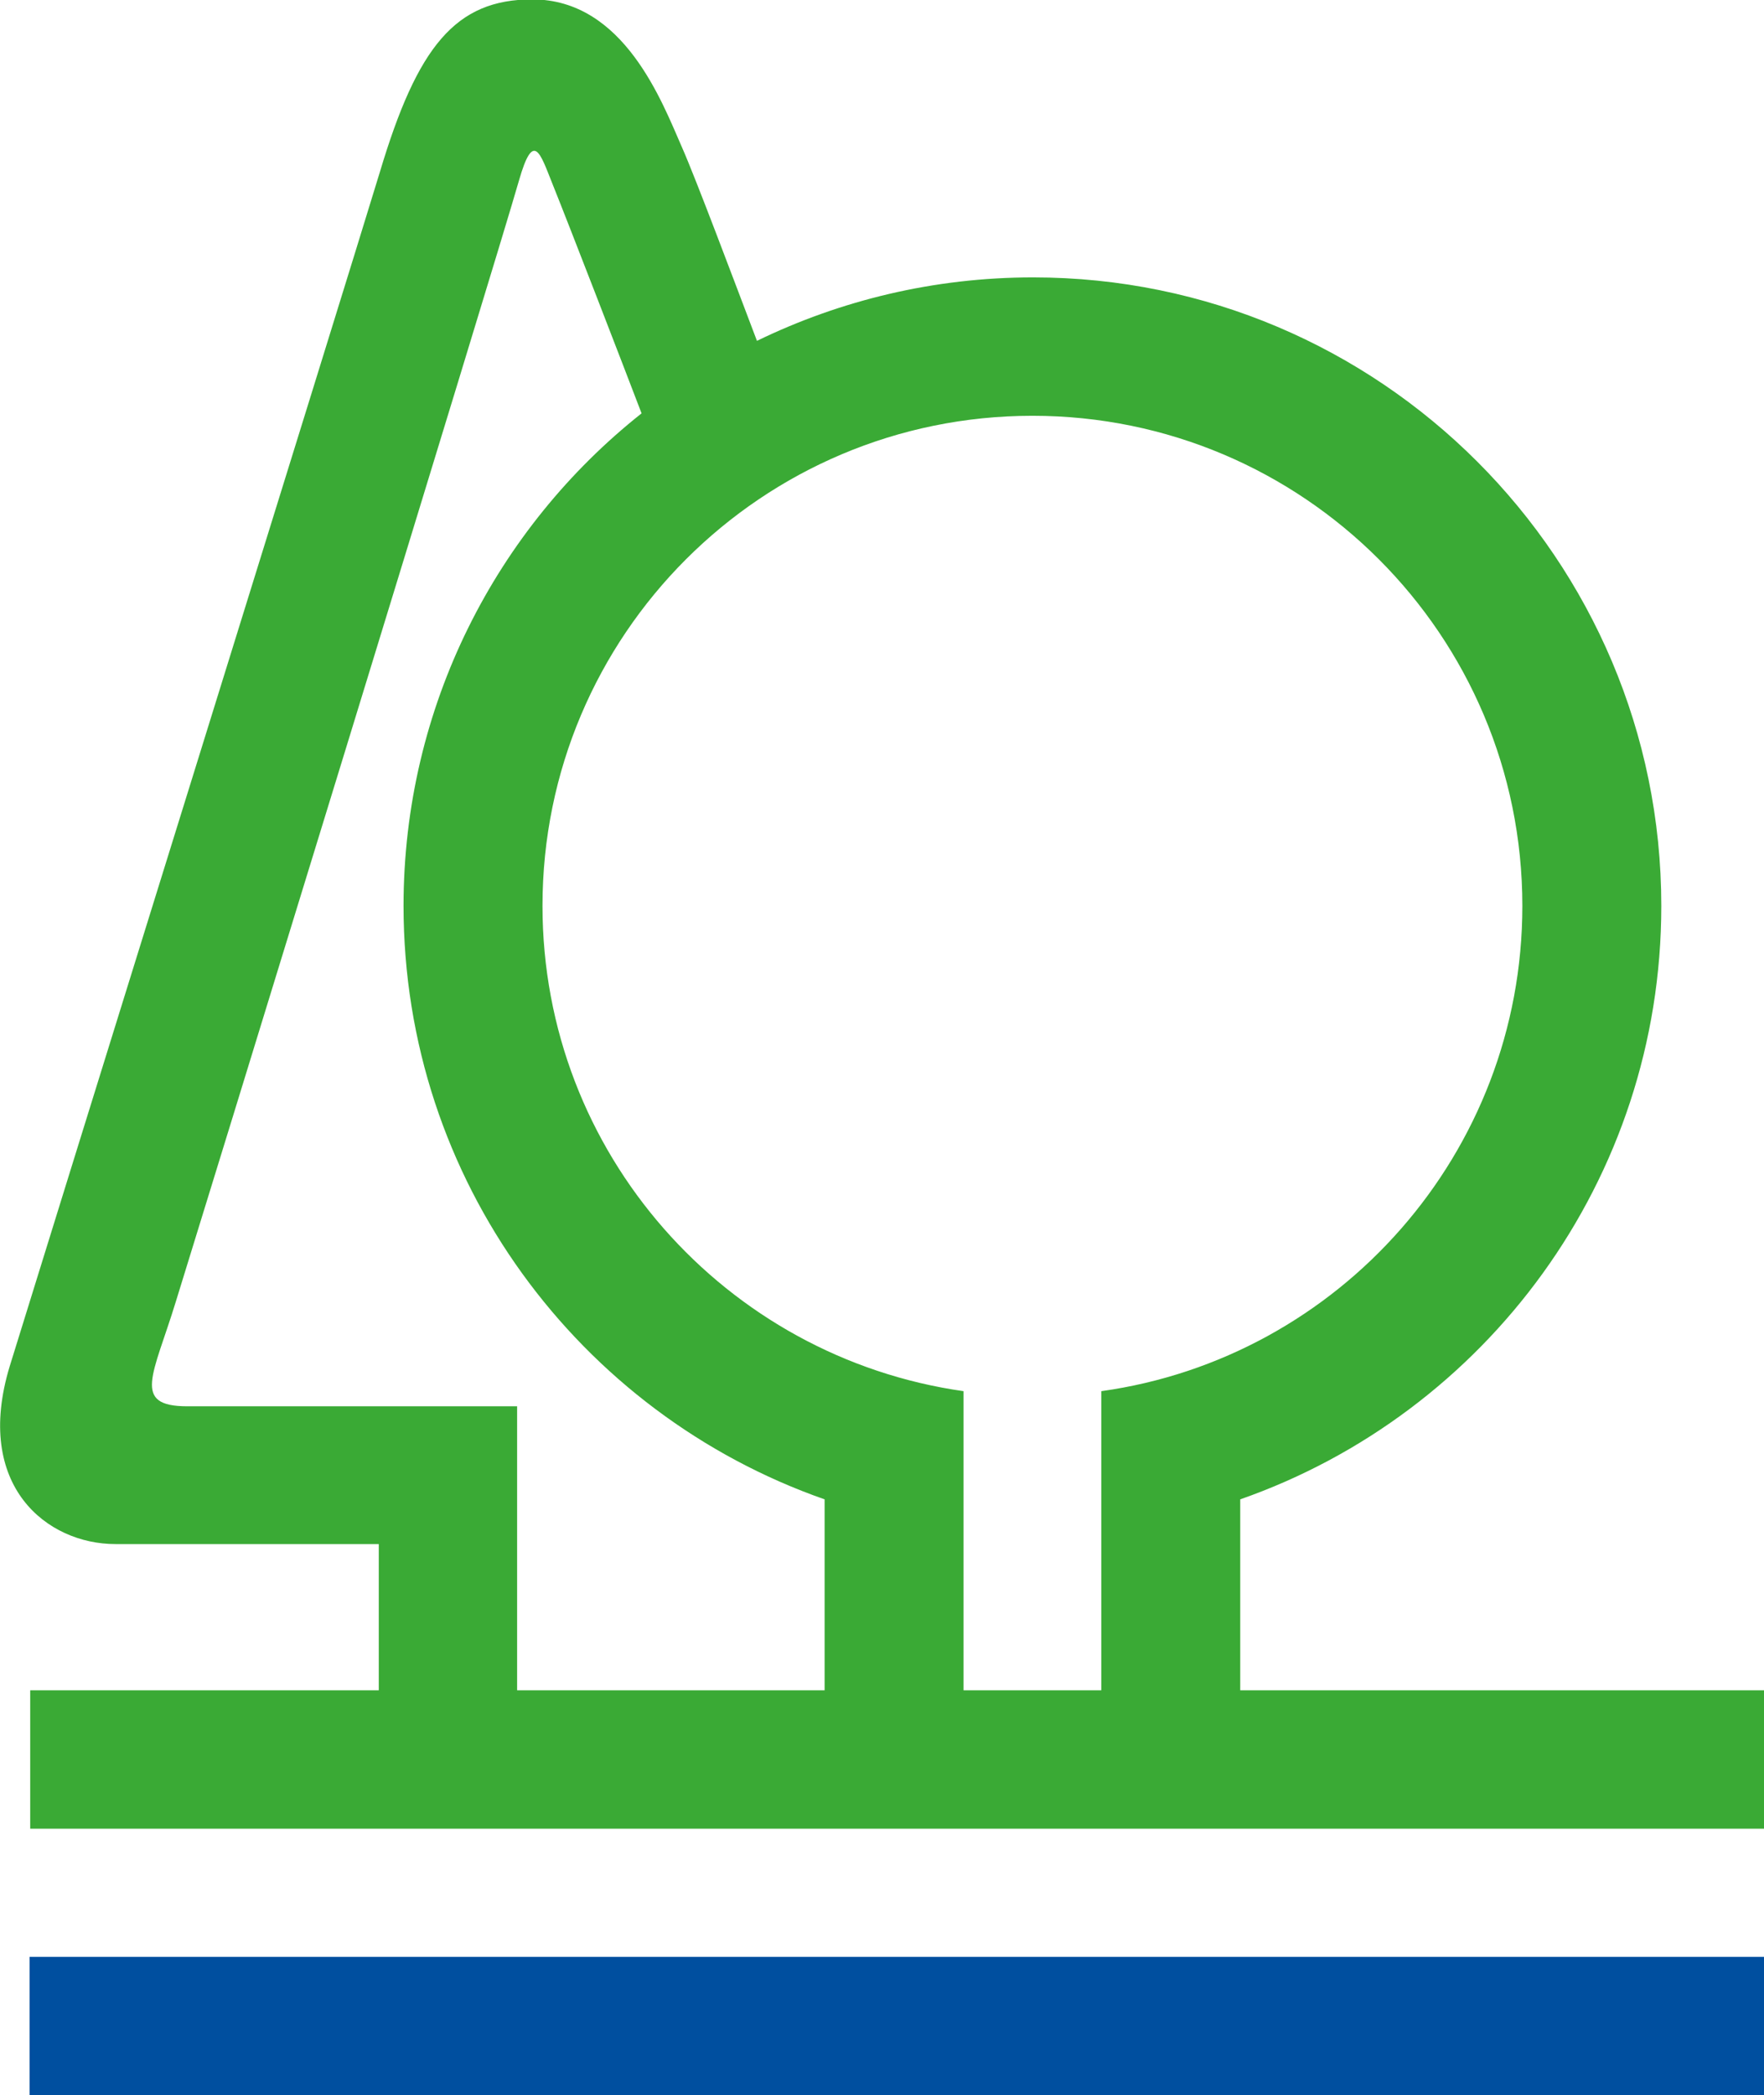
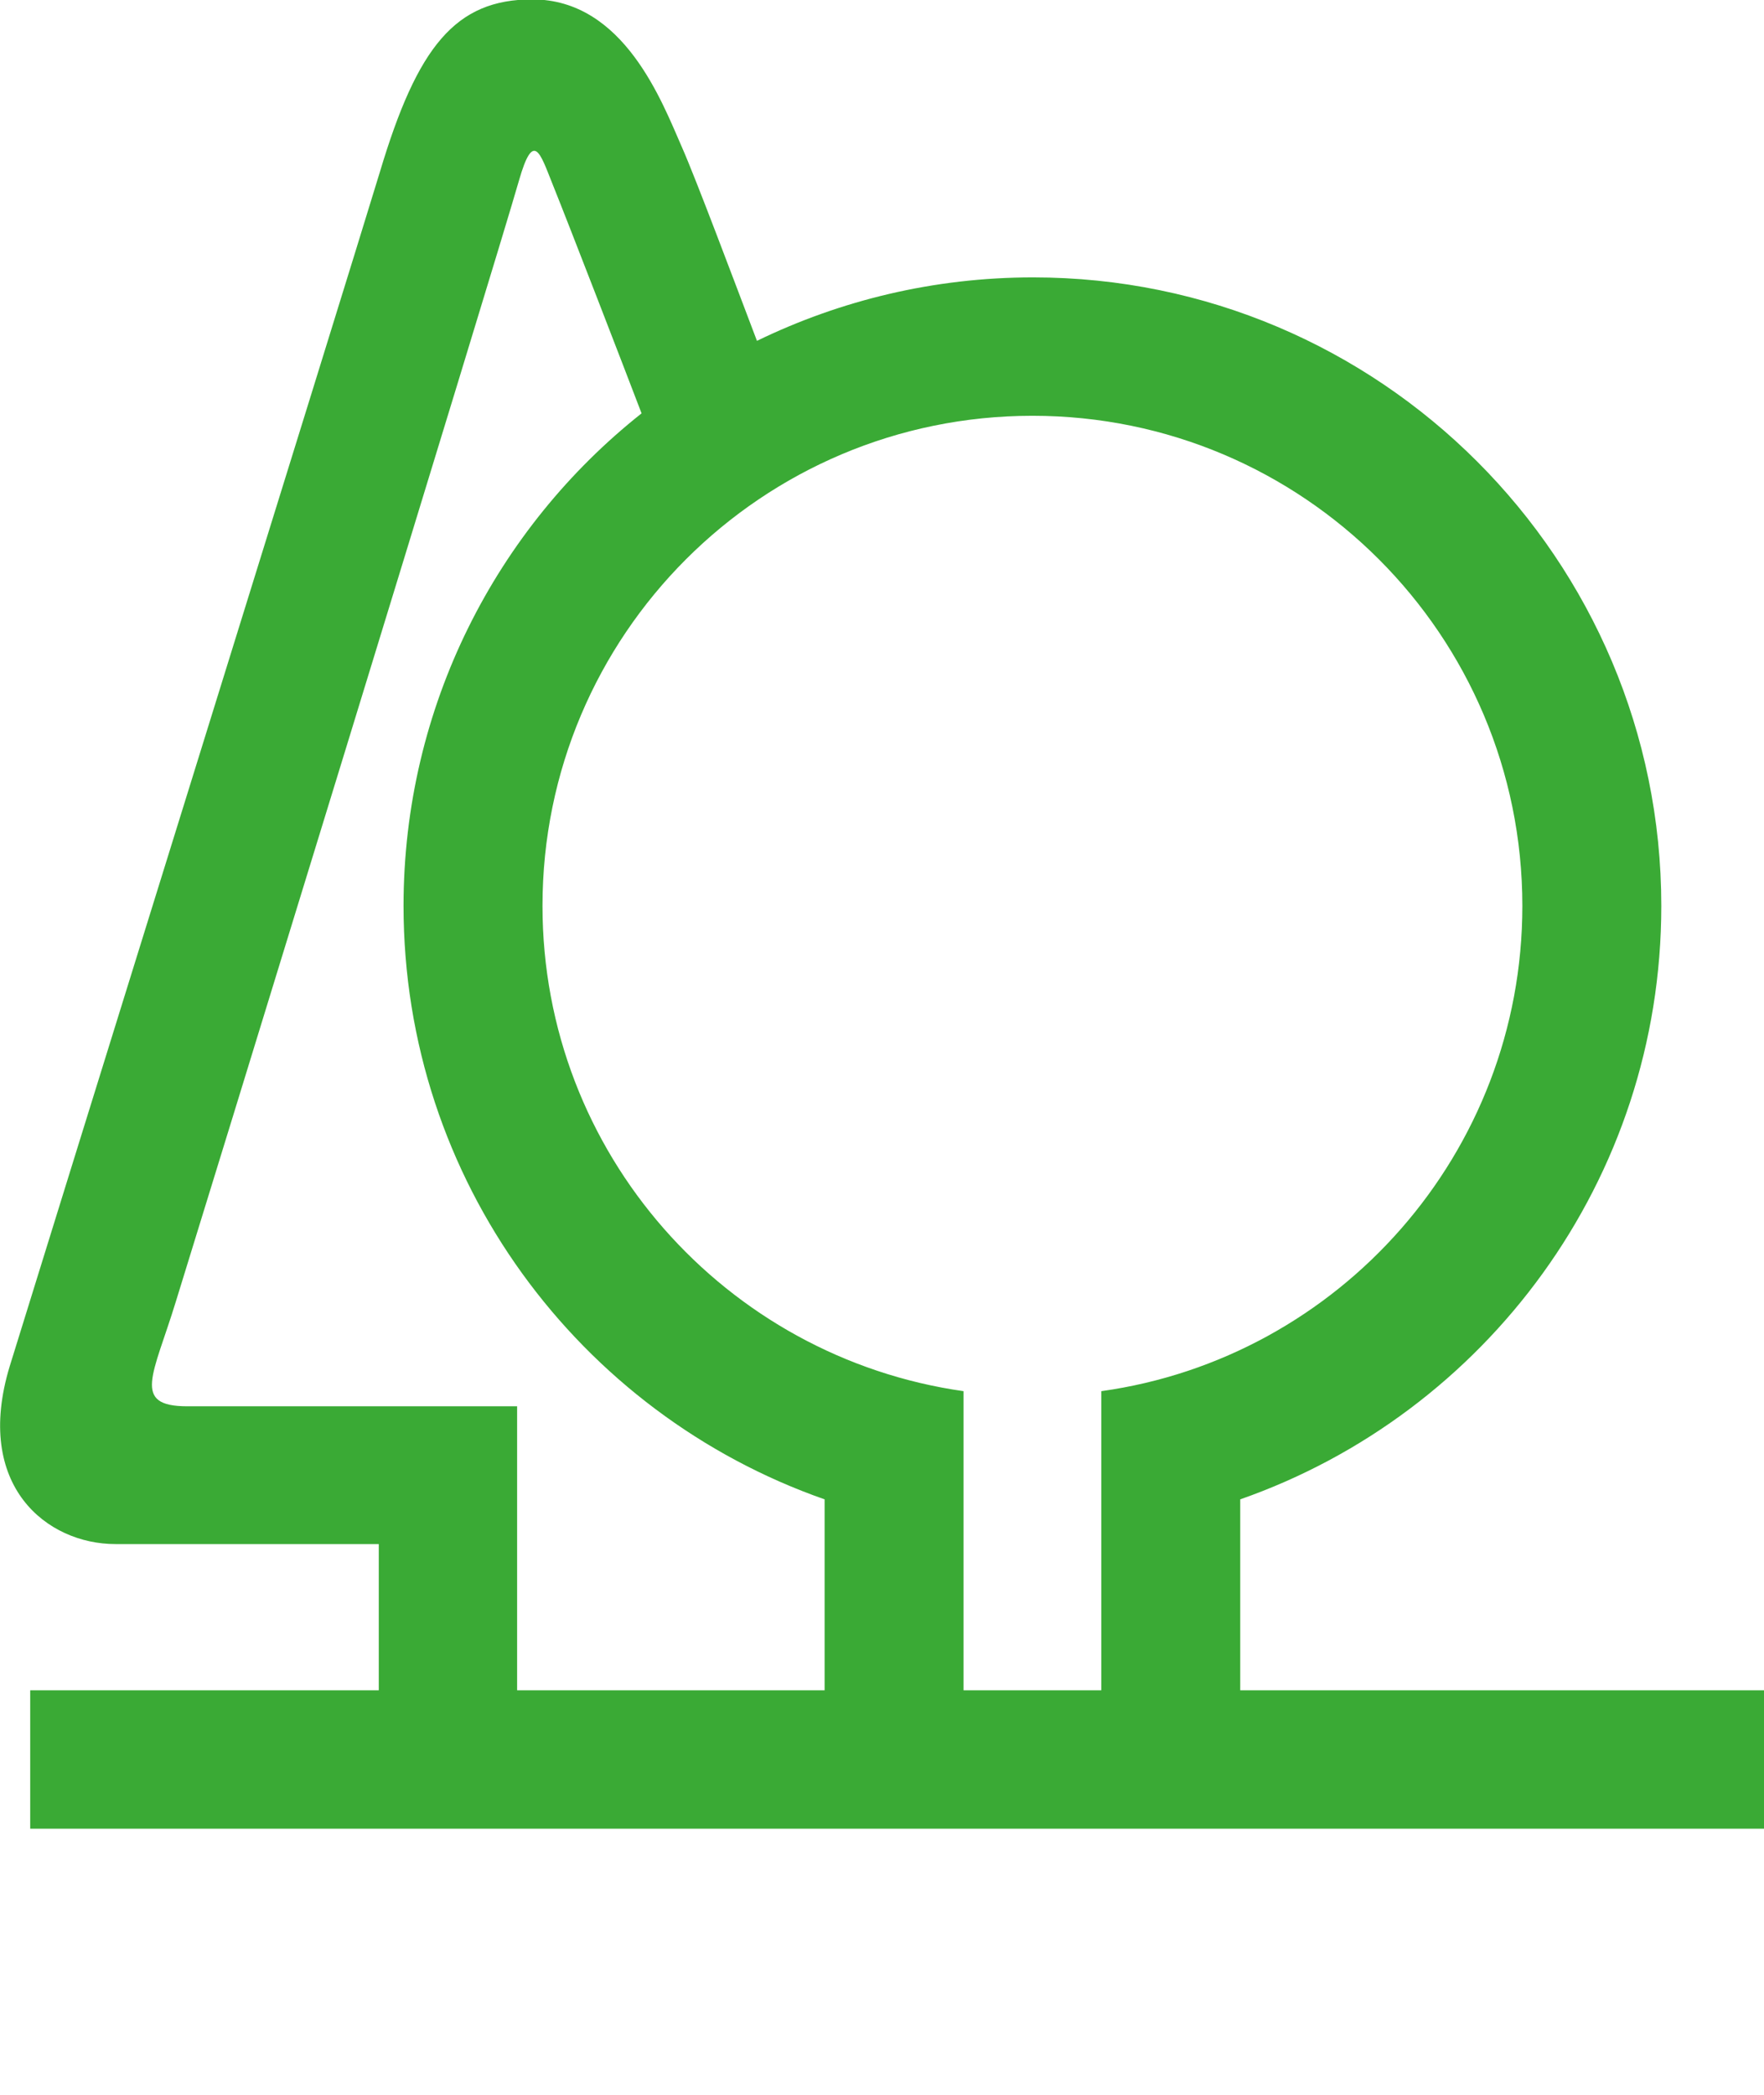
<svg xmlns="http://www.w3.org/2000/svg" id="Ebene_2" data-name="Ebene 2" viewBox="0 0 29.2 34.67">
  <defs>
    <style>      .cls-1 {        fill: #3aaa35;      }      .cls-1, .cls-2 {        stroke-width: 0px;      }      .cls-2 {        fill: #004f9f;      }    </style>
  </defs>
  <g id="Ebene_1-2" data-name="Ebene 1">
    <g>
-       <path class="cls-2" d="M.49,32.38v2.29c8.34,0,28.71,0,28.71,0v-2.29s-20.37,0-28.71,0Z" />
      <path class="cls-1" d="M20.53,27.97v-3.16c4.06-1.42,6.97-5.28,6.97-9.82,0-5.74-4.66-10.4-10.4-10.4-1.64,0-3.19.38-4.57,1.05-.38-1-1.01-2.68-1.24-3.2-.33-.75-.96-2.45-2.48-2.45-1.27,0-1.9.78-2.52,2.85C5.71,4.75.64,21.05.16,22.61c-.6,1.98.62,2.94,1.75,2.94h4.36v2.42c-2.21,0-4.2,0-5.77,0v2.29c8.34,0,28.71,0,28.71,0v-2.29s-3.74,0-8.67,0ZM13.66,27.97c-1.72,0-3.44,0-5.1,0v-4.7H3.1c-.93,0-.56-.52-.19-1.73.26-.83,5.3-17.22,5.68-18.55.24-.84.35-.46.55.04.29.72,1.19,3.05,1.48,3.81-2.4,1.9-3.94,4.85-3.94,8.15,0,4.54,2.91,8.4,6.97,9.82v3.16ZM18.24,27.97c-.75,0-1.51,0-2.29,0v-4.95c-3.94-.56-6.97-3.94-6.97-8.03,0-4.48,3.63-8.11,8.11-8.11s8.11,3.63,8.11,8.11c0,4.09-3.03,7.48-6.97,8.03v4.95Z" />
    </g>
  </g>
</svg>